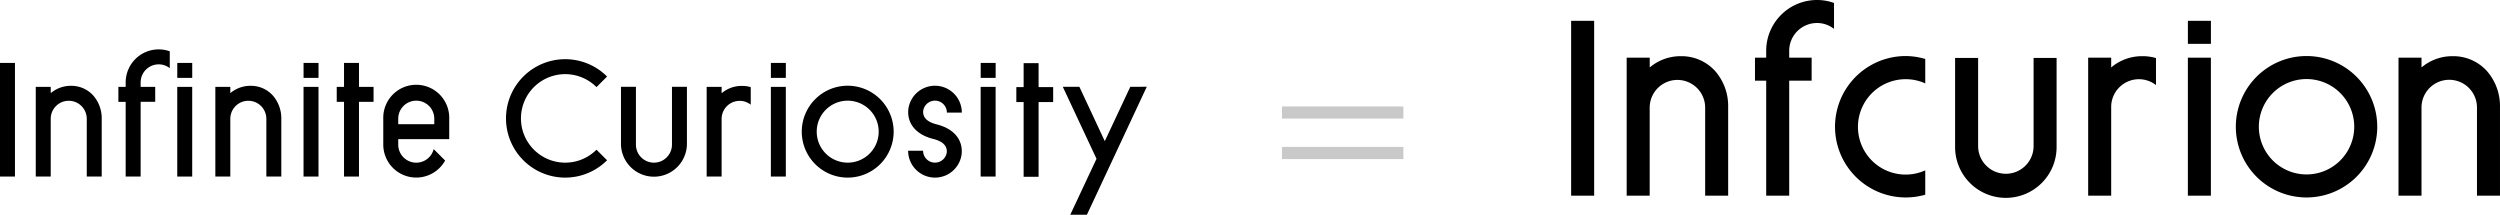
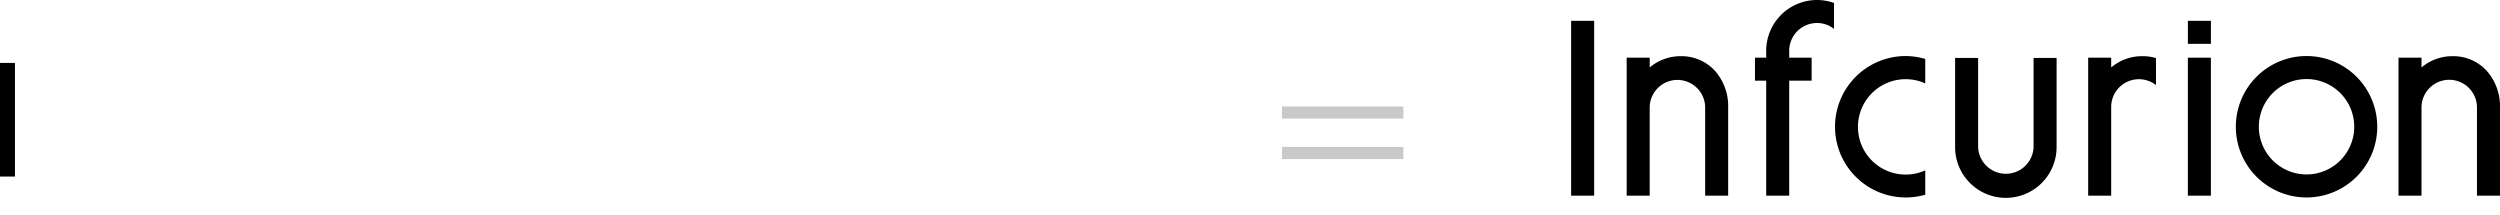
<svg xmlns="http://www.w3.org/2000/svg" width="765.384" height="65.737">
  <defs>
    <clipPath id="a">
-       <path data-name="長方形 1890" d="M0 0h351.091v50.616H0z" />
-     </clipPath>
+       </clipPath>
  </defs>
  <g data-name="グループ 1718">
    <path data-name="長方形 1339" d="M481.008 6.372h7.049v53.533h-7.049z" />
    <path data-name="パス 821" d="M514.651 17.2a14.574 14.574 0 0 0-9.581 3.452v-2.995h-7.058v42.247h7.048V32.736a8.493 8.493 0 0 1 16.98 0v27.168h7.044V32.736a16.288 16.288 0 0 0-3.98-10.982 13.869 13.869 0 0 0-10.453-4.554z" />
    <path data-name="パス 822" d="M761.379 21.754a13.854 13.854 0 0 0-10.444-4.555 14.581 14.581 0 0 0-9.582 3.452v-2.993h-7.043v42.247h7.043V32.737a8.492 8.492 0 0 1 16.98 0v27.168h7.048V32.737a16.284 16.284 0 0 0-4.002-10.983z" />
-     <path data-name="パス 823" d="M622.591 17.746v27.168a8.493 8.493 0 0 1-16.981 0V17.746h-7.049v27.168a15.537 15.537 0 1 0 31.073 0V17.746z" />
+     <path data-name="パス 823" d="M622.591 17.746v27.168a8.493 8.493 0 0 1-16.981 0V17.746h-7.049v27.168a15.537 15.537 0 1 0 31.073 0V17.746" />
    <path data-name="パス 824" d="M706.155 17.158a21.647 21.647 0 1 0 21.648 21.647 21.647 21.647 0 0 0-21.648-21.647zm14.6 21.647a14.6 14.6 0 1 1-14.6-14.6 14.6 14.6 0 0 1 14.602 14.6z" />
    <path data-name="パス 825" d="M556.264 0a15.555 15.555 0 0 0-15.537 15.555v2.1h-3.434V24.7h3.434v35.2h7.048V24.7h6.863v-7.043h-6.863v-2.1a8.5 8.5 0 0 1 8.488-8.511 8.318 8.318 0 0 1 5.228 1.8V.906A15.3 15.3 0 0 0 556.264 0z" />
    <path data-name="パス 826" d="M583.431 17.158a21.647 21.647 0 1 0 5.931 42.47h.062v-7.474l-.122.056a14.6 14.6 0 1 1-5.867-27.962 14.315 14.315 0 0 1 5.989 1.289V18.06a21.289 21.289 0 0 0-5.993-.902z" />
    <path data-name="パス 827" d="M655.93 17.2a14.572 14.572 0 0 0-9.582 3.452v-2.994H639.3v42.247h7.048V32.737a8.491 8.491 0 0 1 13.716-6.689v-8.267a14.022 14.022 0 0 0-4.134-.581z" />
    <path data-name="長方形 1340" d="M669.822 17.658h7.049v42.247h-7.049z" />
    <path data-name="長方形 1341" d="M669.831 6.372h7.049v7.049h-7.049z" />
  </g>
  <g data-name="グループ 1724">
    <path data-name="長方形 1885" d="M0 19.264h4.579v34.787H0z" />
    <g data-name="グループ 1725">
      <g data-name="グループ 1724" clip-path="url(#a)" transform="translate(0 15.122)">
        <path data-name="パス 1282" d="M173.04 34.673a13.547 13.547 0 1 1 9.579-23.126l3.238-3.238a18.126 18.126 0 1 0 0 25.634l-3.238-3.238a13.5 13.5 0 0 1-9.579 3.968" />
        <path data-name="パス 1283" d="M313.389 4.213v7.333h-2.234v4.579h2.234V39h4.579V16.125h4.461v-4.579h-4.461V4.213z" />
        <path data-name="パス 1284" d="M105.324 4.142v7.333h-2.233v4.579h2.233v22.875h4.58V16.054h4.461v-4.579h-4.461V4.142z" />
        <path data-name="パス 1285" d="M76.735 11.152a9.477 9.477 0 0 0-6.226 2.243v-1.92H65.93v27.454h4.579V21.248a5.517 5.517 0 0 1 11.034 0v17.681h4.579V21.248a10.581 10.581 0 0 0-2.6-7.137 9.009 9.009 0 0 0-6.786-2.959" />
-         <path data-name="パス 1286" d="M21.757 11.152a9.477 9.477 0 0 0-6.226 2.243v-1.92H10.95v27.454h4.579V21.248a5.517 5.517 0 0 1 11.034 0v17.681h4.579V21.248a10.581 10.581 0 0 0-2.6-7.137 9.009 9.009 0 0 0-6.785-2.959" />
-         <path data-name="パス 1287" d="M205.726 11.444v17.712a5.517 5.517 0 1 1-11.034 0V11.444h-4.579v17.712a10.1 10.1 0 0 0 20.192 0V11.444z" />
        <path data-name="長方形 1886" d="M300.232 11.475h4.579v27.454h-4.579z" />
        <path data-name="パス 1288" d="M300.294 4.142h-.052v4.579h4.579V4.142h-4.523z" />
        <path data-name="長方形 1887" d="M236.003 11.475h4.579v27.454h-4.579z" />
        <path data-name="パス 1289" d="M236.065 4.142h-.056v4.579h4.579V4.142h-4.523z" />
        <path data-name="長方形 1888" d="M92.931 11.475h4.579v27.454h-4.579z" />
        <path data-name="パス 1290" d="M92.993 4.142h-.056v4.579h4.579V4.142h-4.523z" />
        <path data-name="長方形 1889" d="M54.266 11.475h4.579v27.454h-4.579z" />
-         <path data-name="パス 1291" d="M54.329 4.142h-.056v4.579h4.579V4.142h-4.523z" />
        <path data-name="パス 1292" d="M259.529 11.121a14.066 14.066 0 1 0 14.066 14.066 14.082 14.082 0 0 0-14.066-14.066m9.487 14.066a9.487 9.487 0 1 1-9.487-9.487 9.5 9.5 0 0 1 9.487 9.487" />
        <path data-name="パス 1293" d="M48.575 0a10.107 10.107 0 0 0-10.1 10.1v1.379h-2.233v4.579h2.233v22.871h4.583V16.054h4.461v-4.579h-4.461V10.1a5.523 5.523 0 0 1 5.517-5.517 5.411 5.411 0 0 1 3.4 1.171V.587a9.909 9.909 0 0 0-3.4-.587" />
        <path data-name="パス 1294" d="M227.153 11.18a9.477 9.477 0 0 0-6.226 2.243v-1.948h-4.579v27.454h4.579V21.274a5.523 5.523 0 0 1 5.517-5.517 5.452 5.452 0 0 1 3.4 1.171v-5.37a9.08 9.08 0 0 0-2.687-.38" />
        <path data-name="パス 1295" d="M121.921 27.475h15.612v-6.259a10.1 10.1 0 1 0-20.192 0v7.94a10.1 10.1 0 0 0 18.938 4.873l-3.5-3.5a5.513 5.513 0 0 1-10.855-1.369zm0-6.259a5.517 5.517 0 0 1 11.034 0V22.9h-11.034v-1.68z" />
        <path data-name="パス 1296" d="m346.05 11.443-7.815 16.655-7.785-16.655h-5.076l10.328 22.052-8.034 17.12h5.094l18.329-39.172z" />
        <path data-name="パス 1297" d="M286.25 39.252a8.23 8.23 0 0 1-8.221-8.221h4.579a3.644 3.644 0 0 0 7.241.578c.219-2.043-1.179-3.457-4.154-4.2-5.23-1.308-8.07-4.722-7.6-9.132a8.221 8.221 0 0 1 16.372 1.066h-4.579a3.643 3.643 0 0 0-7.241-.577c-.219 2.043 1.179 3.456 4.155 4.2 5.23 1.308 8.069 4.722 7.6 9.132a8.205 8.205 0 0 1-8.151 7.155" />
      </g>
    </g>
  </g>
  <path data-name="長方形 1891" fill="#c9c9c9" d="M429.65 48.699h-37.171v-3.717h37.171z" />
  <path data-name="長方形 1892" fill="#c9c9c9" d="M429.65 36.306h-37.171v-3.717h37.171z" />
</svg>